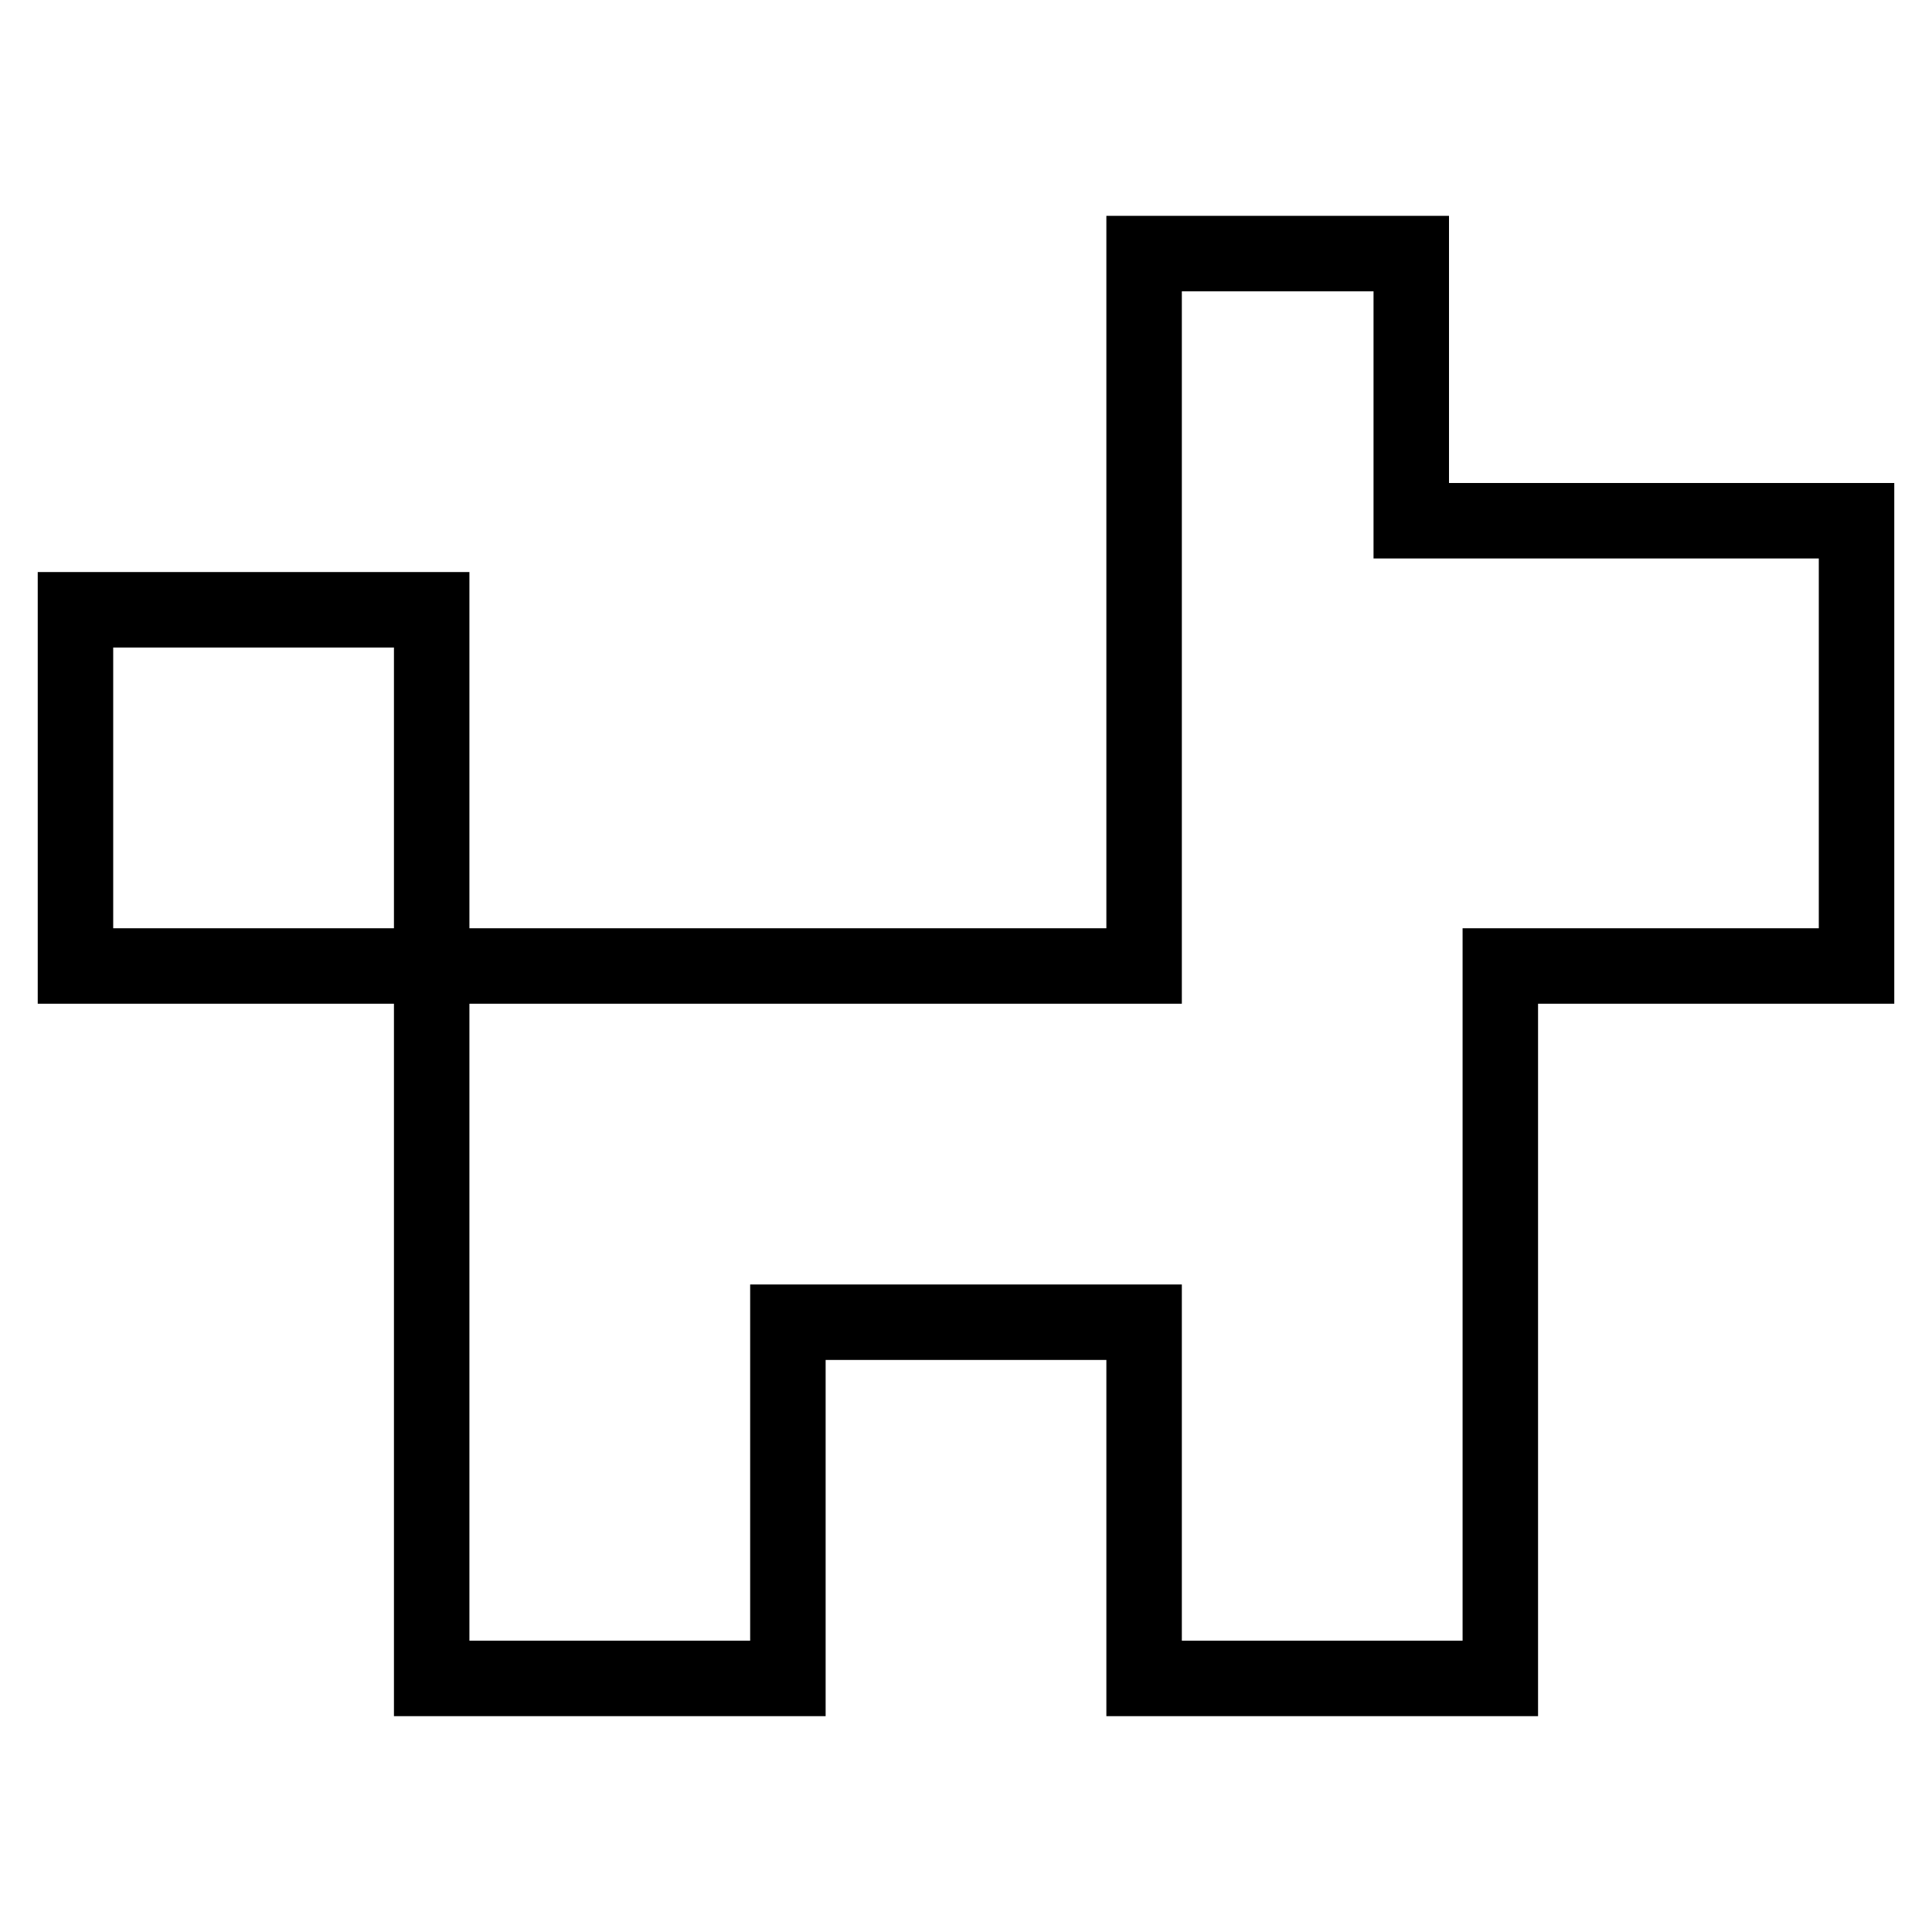
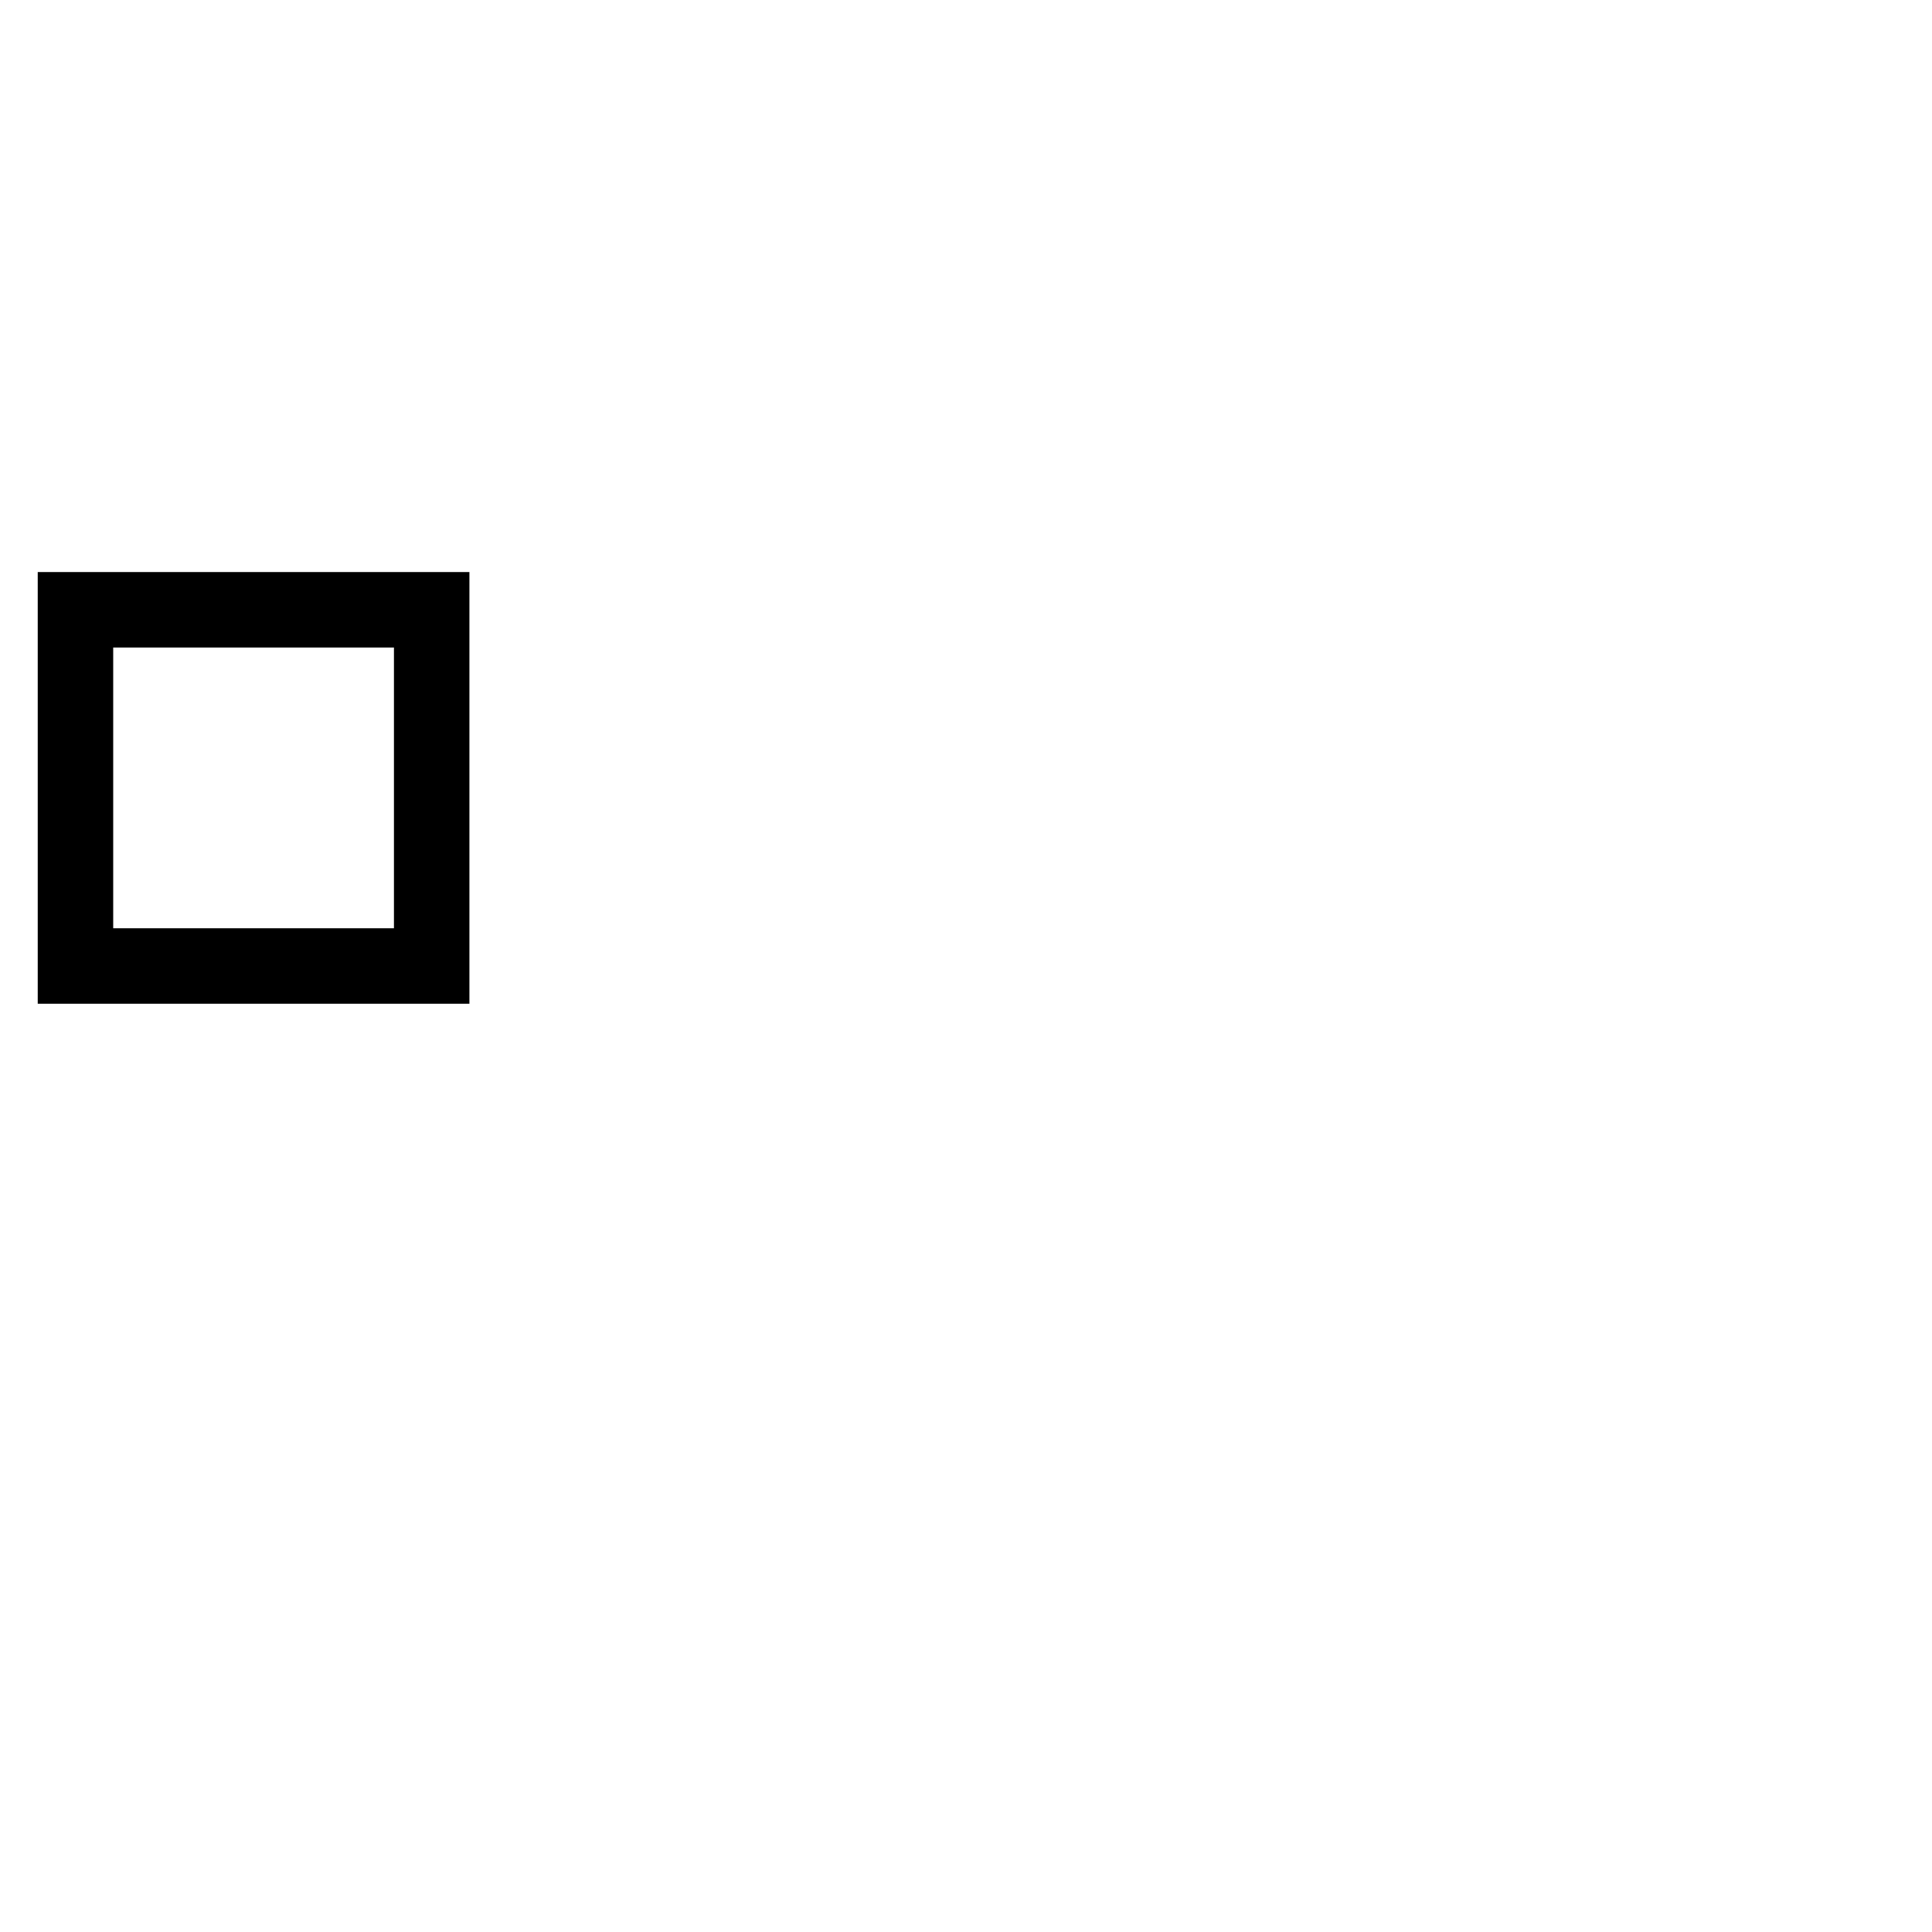
<svg xmlns="http://www.w3.org/2000/svg" version="1.1" x="0px" y="0px" viewBox="0 0 256 256" enable-background="new 0 0 256 256" xml:space="preserve">
  <g>
    <g>
      <path stroke-width="10" fill-opacity="0" stroke="#000000" d="M10,80.8h47.2V128H10V80.8z" />
-       <path stroke-width="10" fill-opacity="0" stroke="#000000" d="M187,69V33.6h-35.4V128H57.2v94.4h47.2v-47.2h47.2v47.2h47.2V128H246V69H187z" />
    </g>
  </g>
</svg>